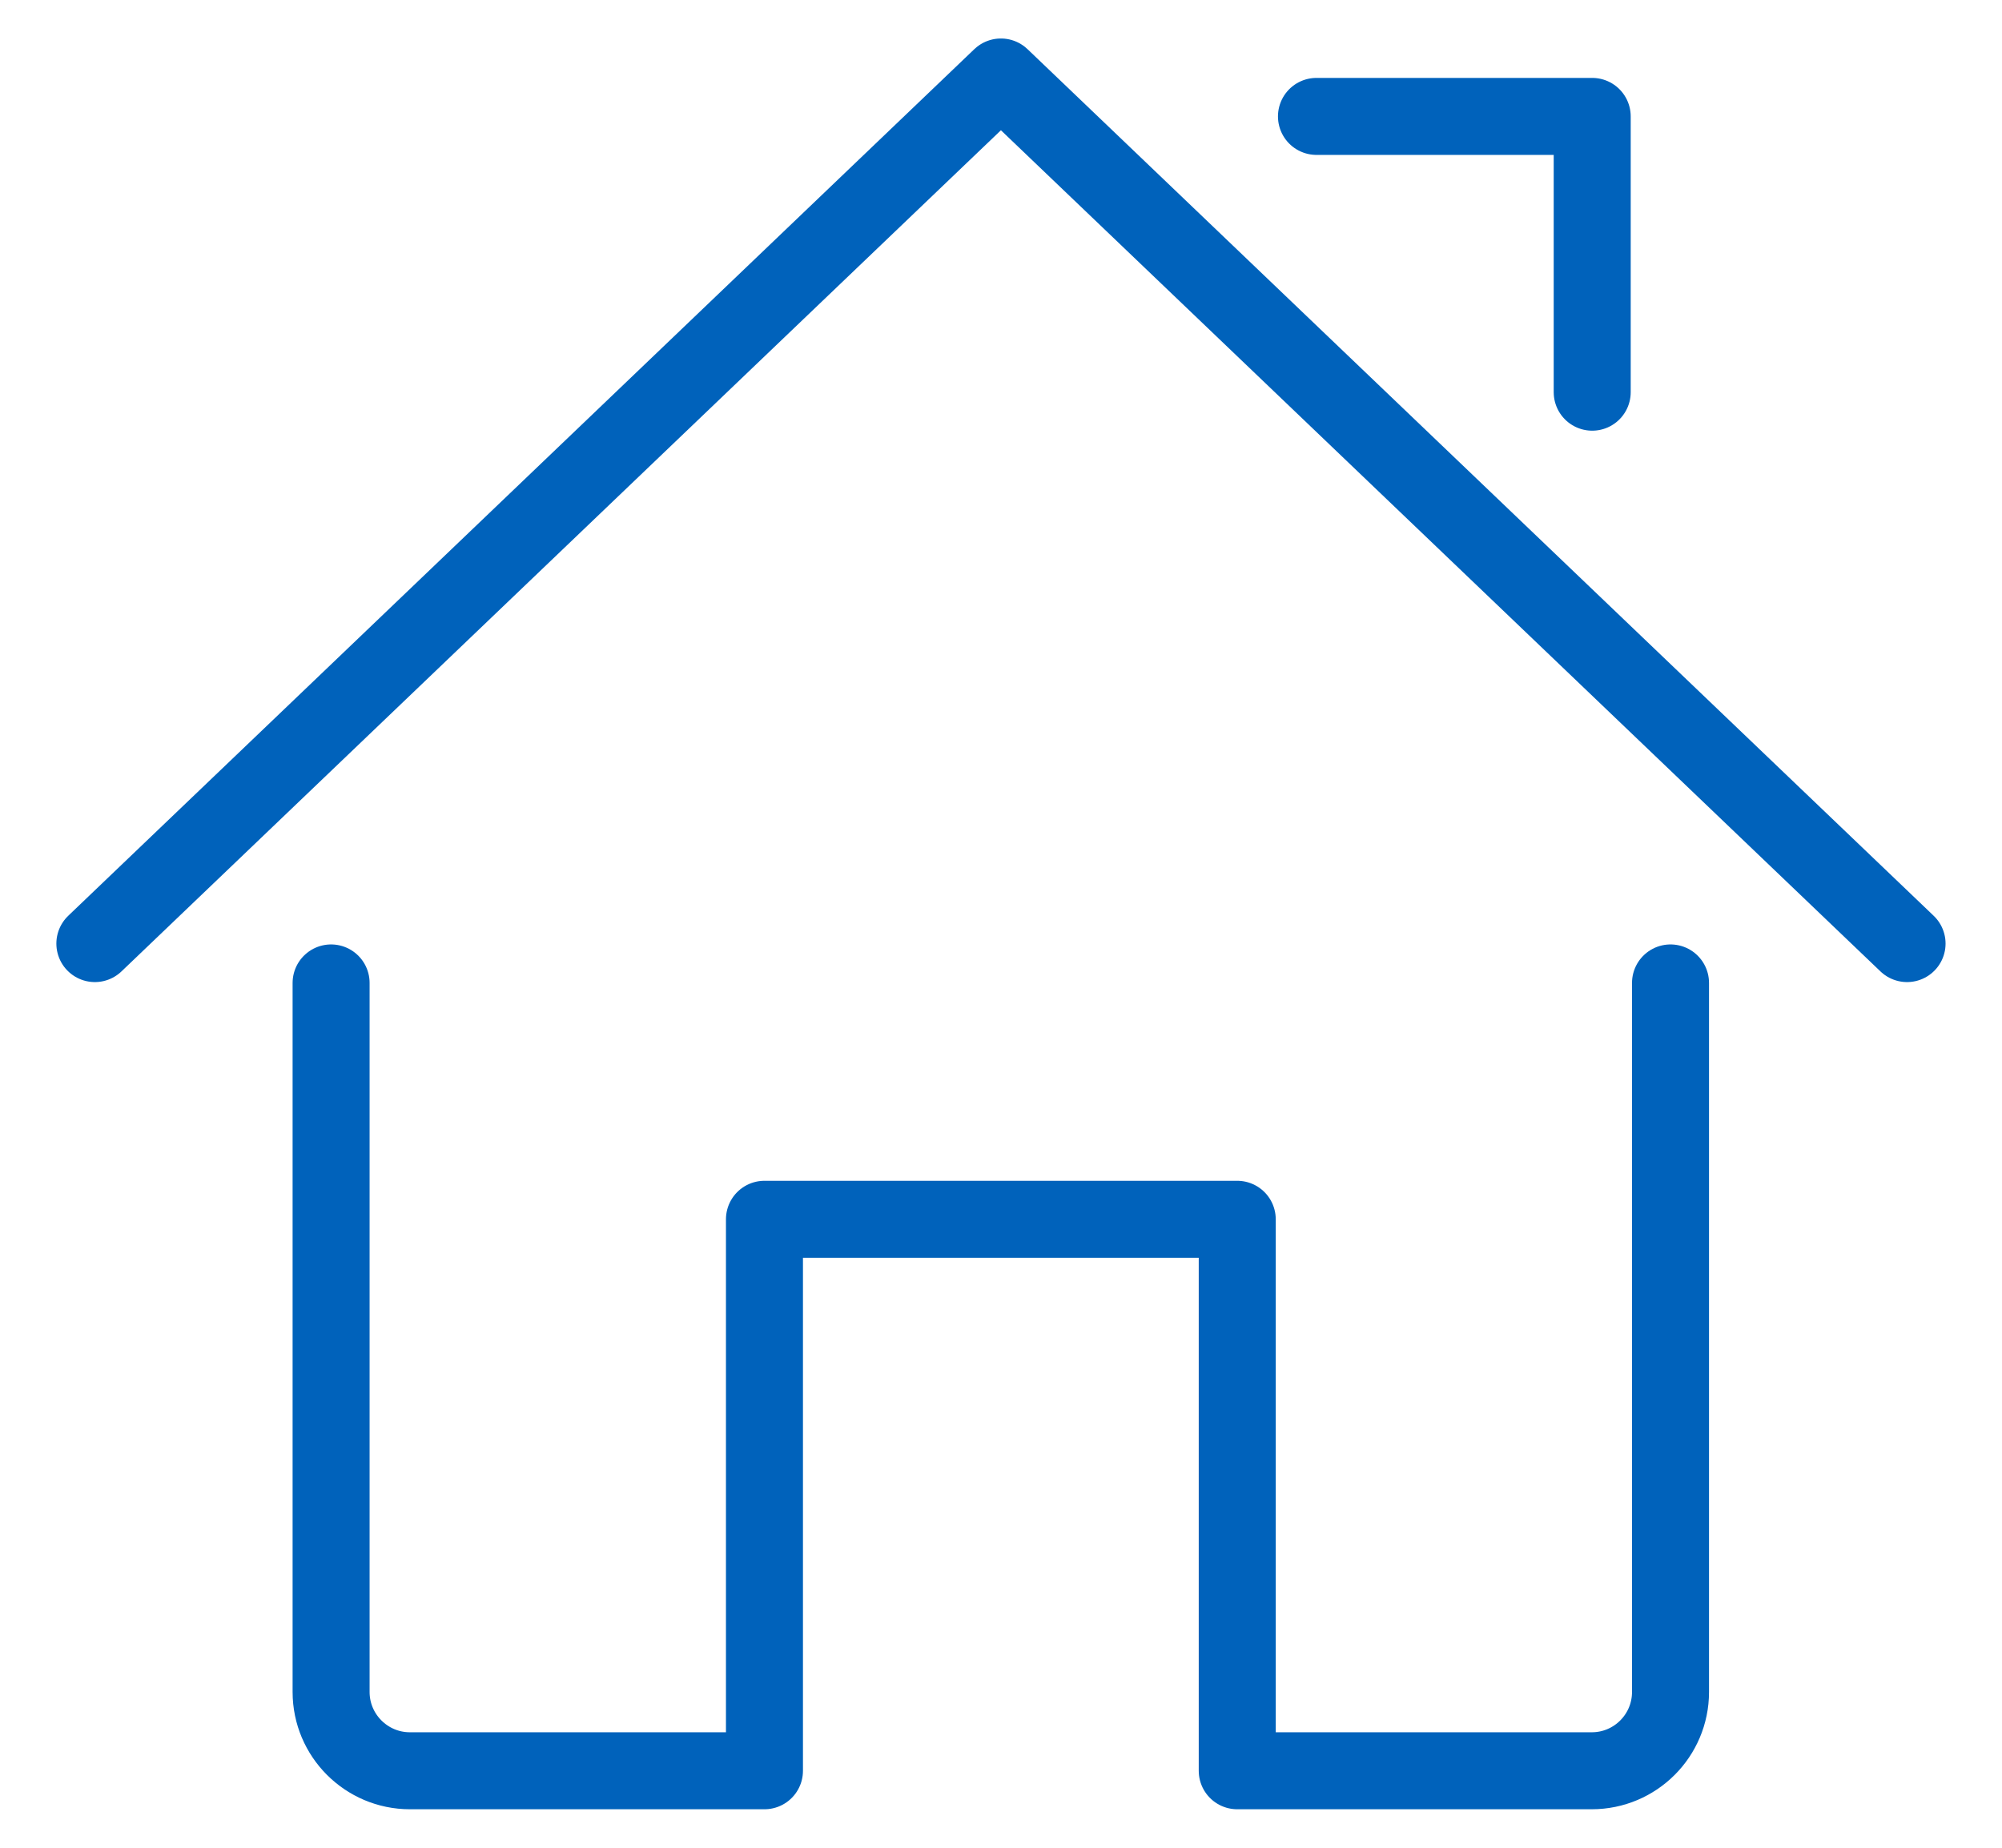
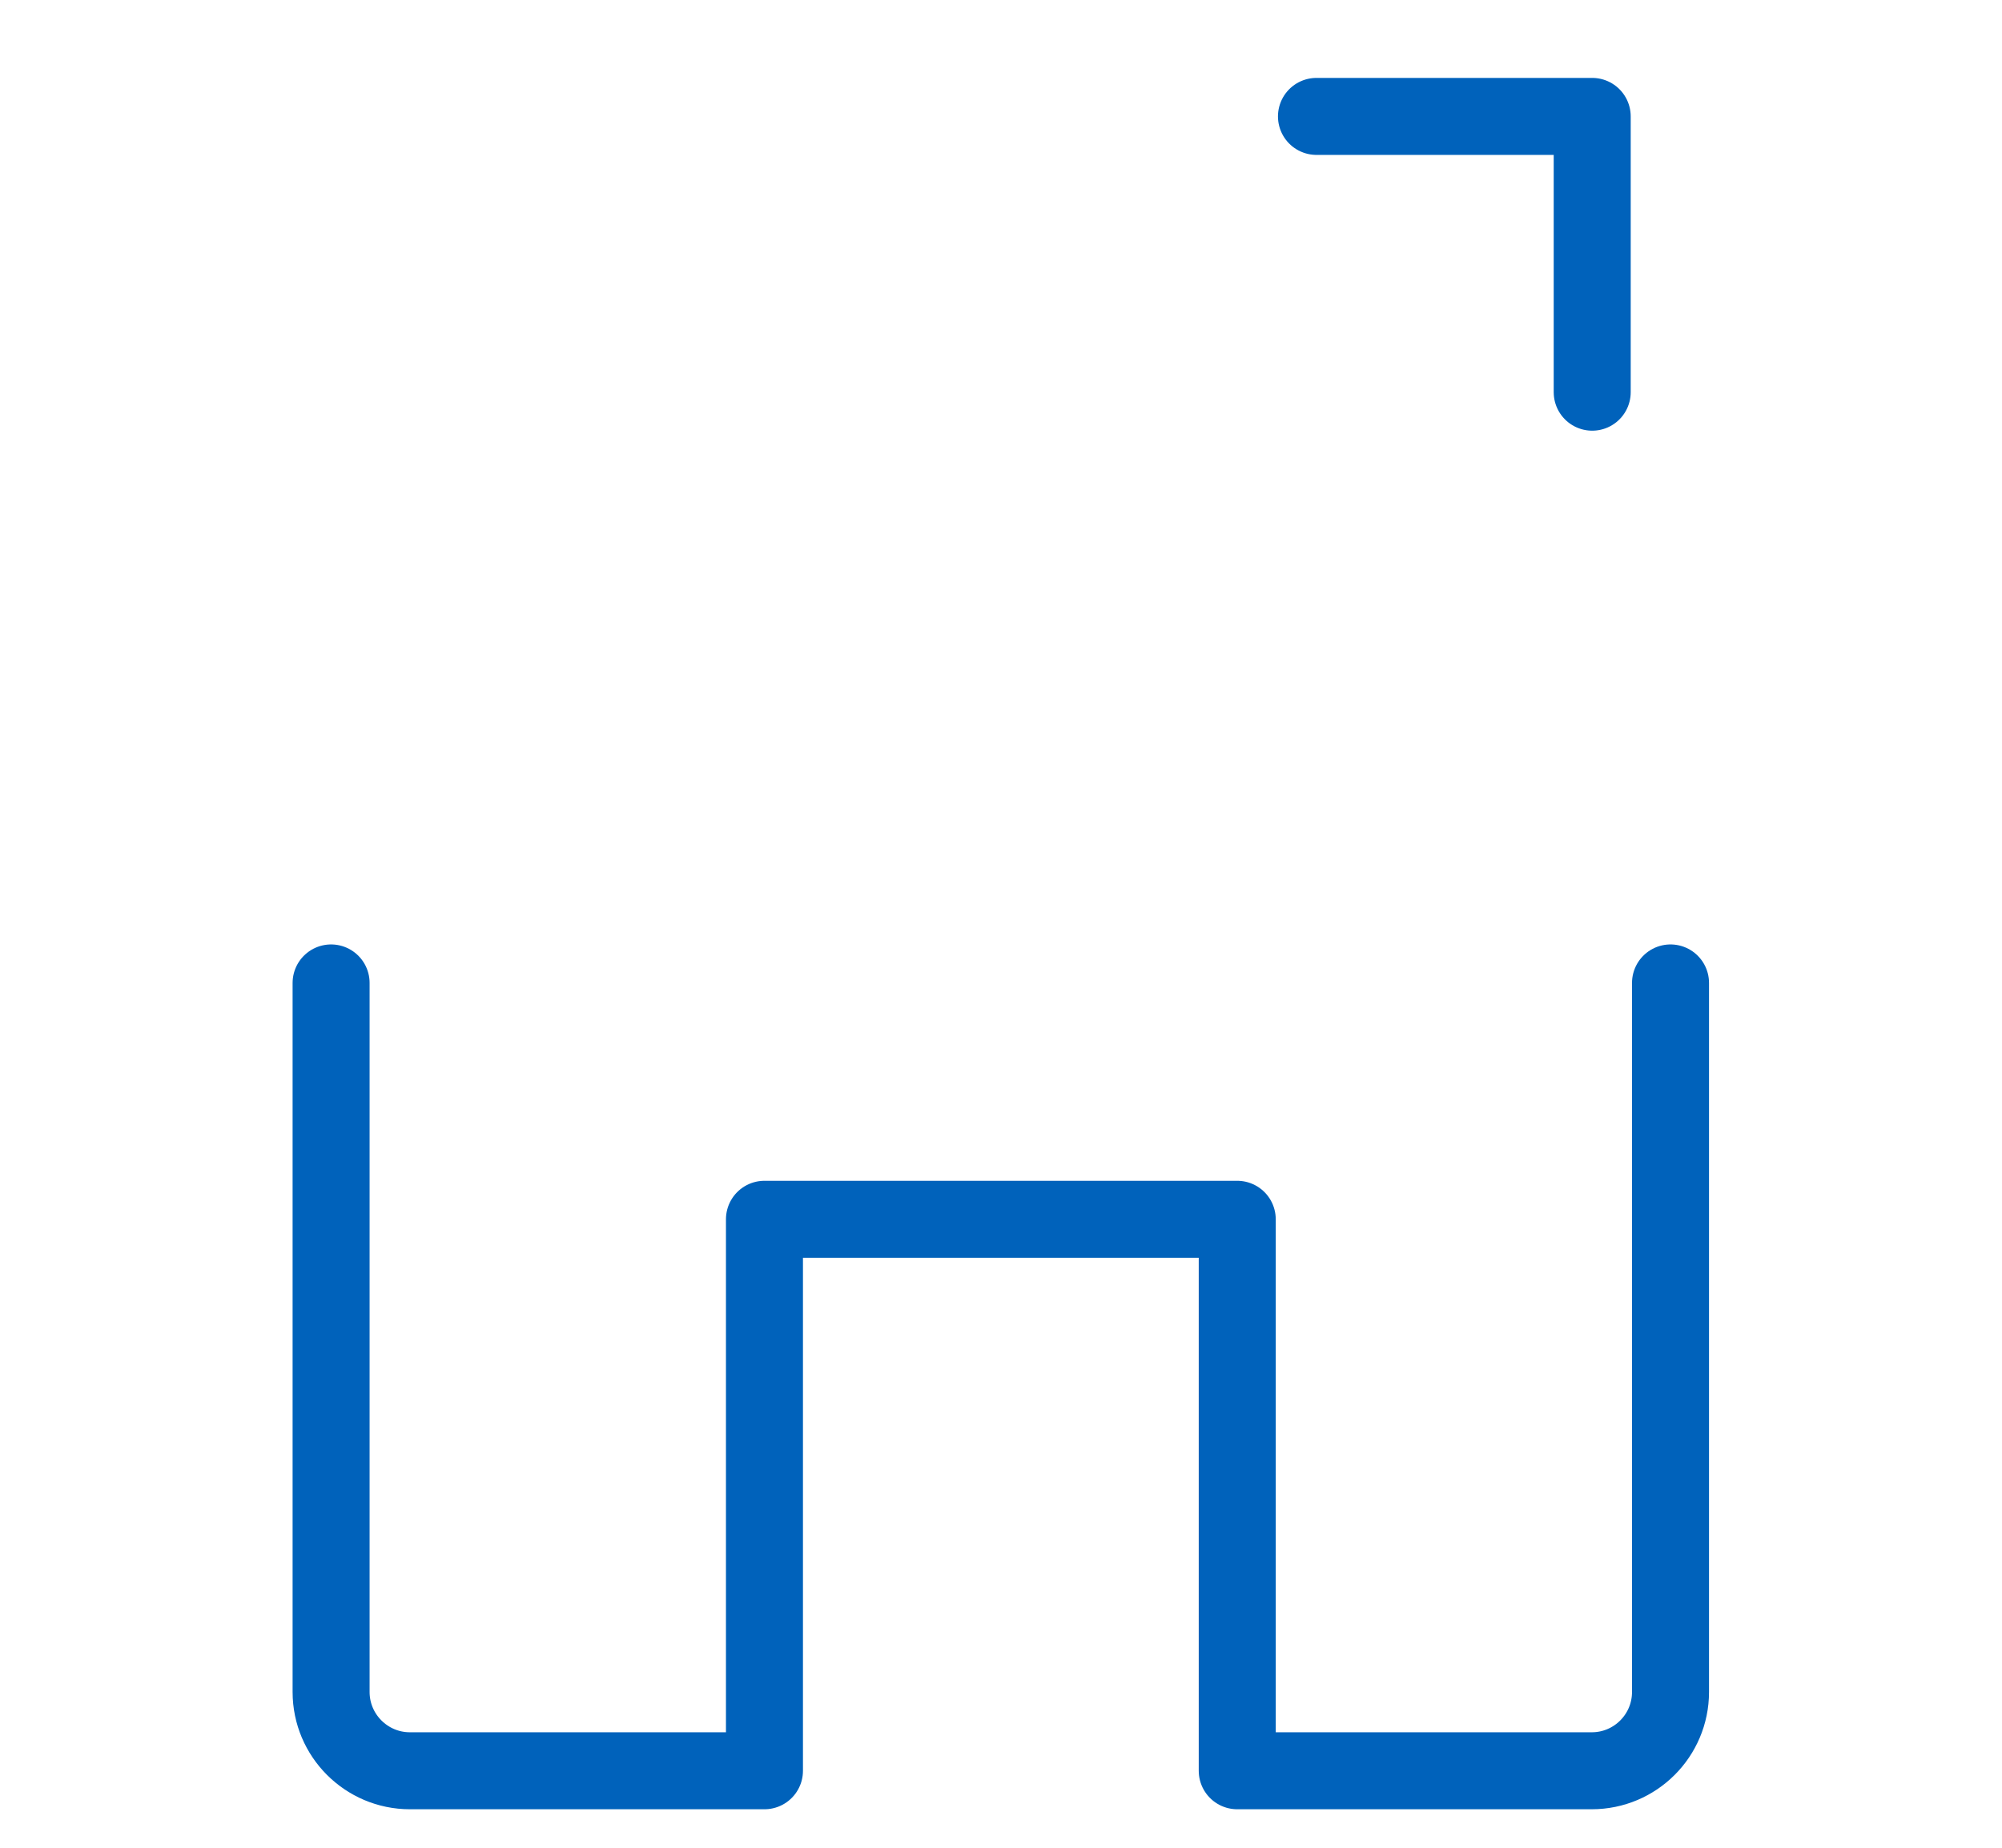
<svg xmlns="http://www.w3.org/2000/svg" width="26" height="24" viewBox="0 0 26 24" fill="none">
  <path d="M4.3 12.767V21.977C4.3 22.541 4.759 23 5.323 23H9.928V15.837H16.068V23H20.672C21.238 23 21.695 22.541 21.695 21.977V12.767" stroke="#0062BB" stroke-linecap="round" stroke-linejoin="round" />
-   <path d="M1.232 12.256L12.999 1L24.767 12.256" stroke="#0062BB" stroke-linecap="round" stroke-linejoin="round" />
  <path d="M17.097 1.512H20.678V5.094" stroke="#0062BB" stroke-linecap="round" stroke-linejoin="round" />
</svg>